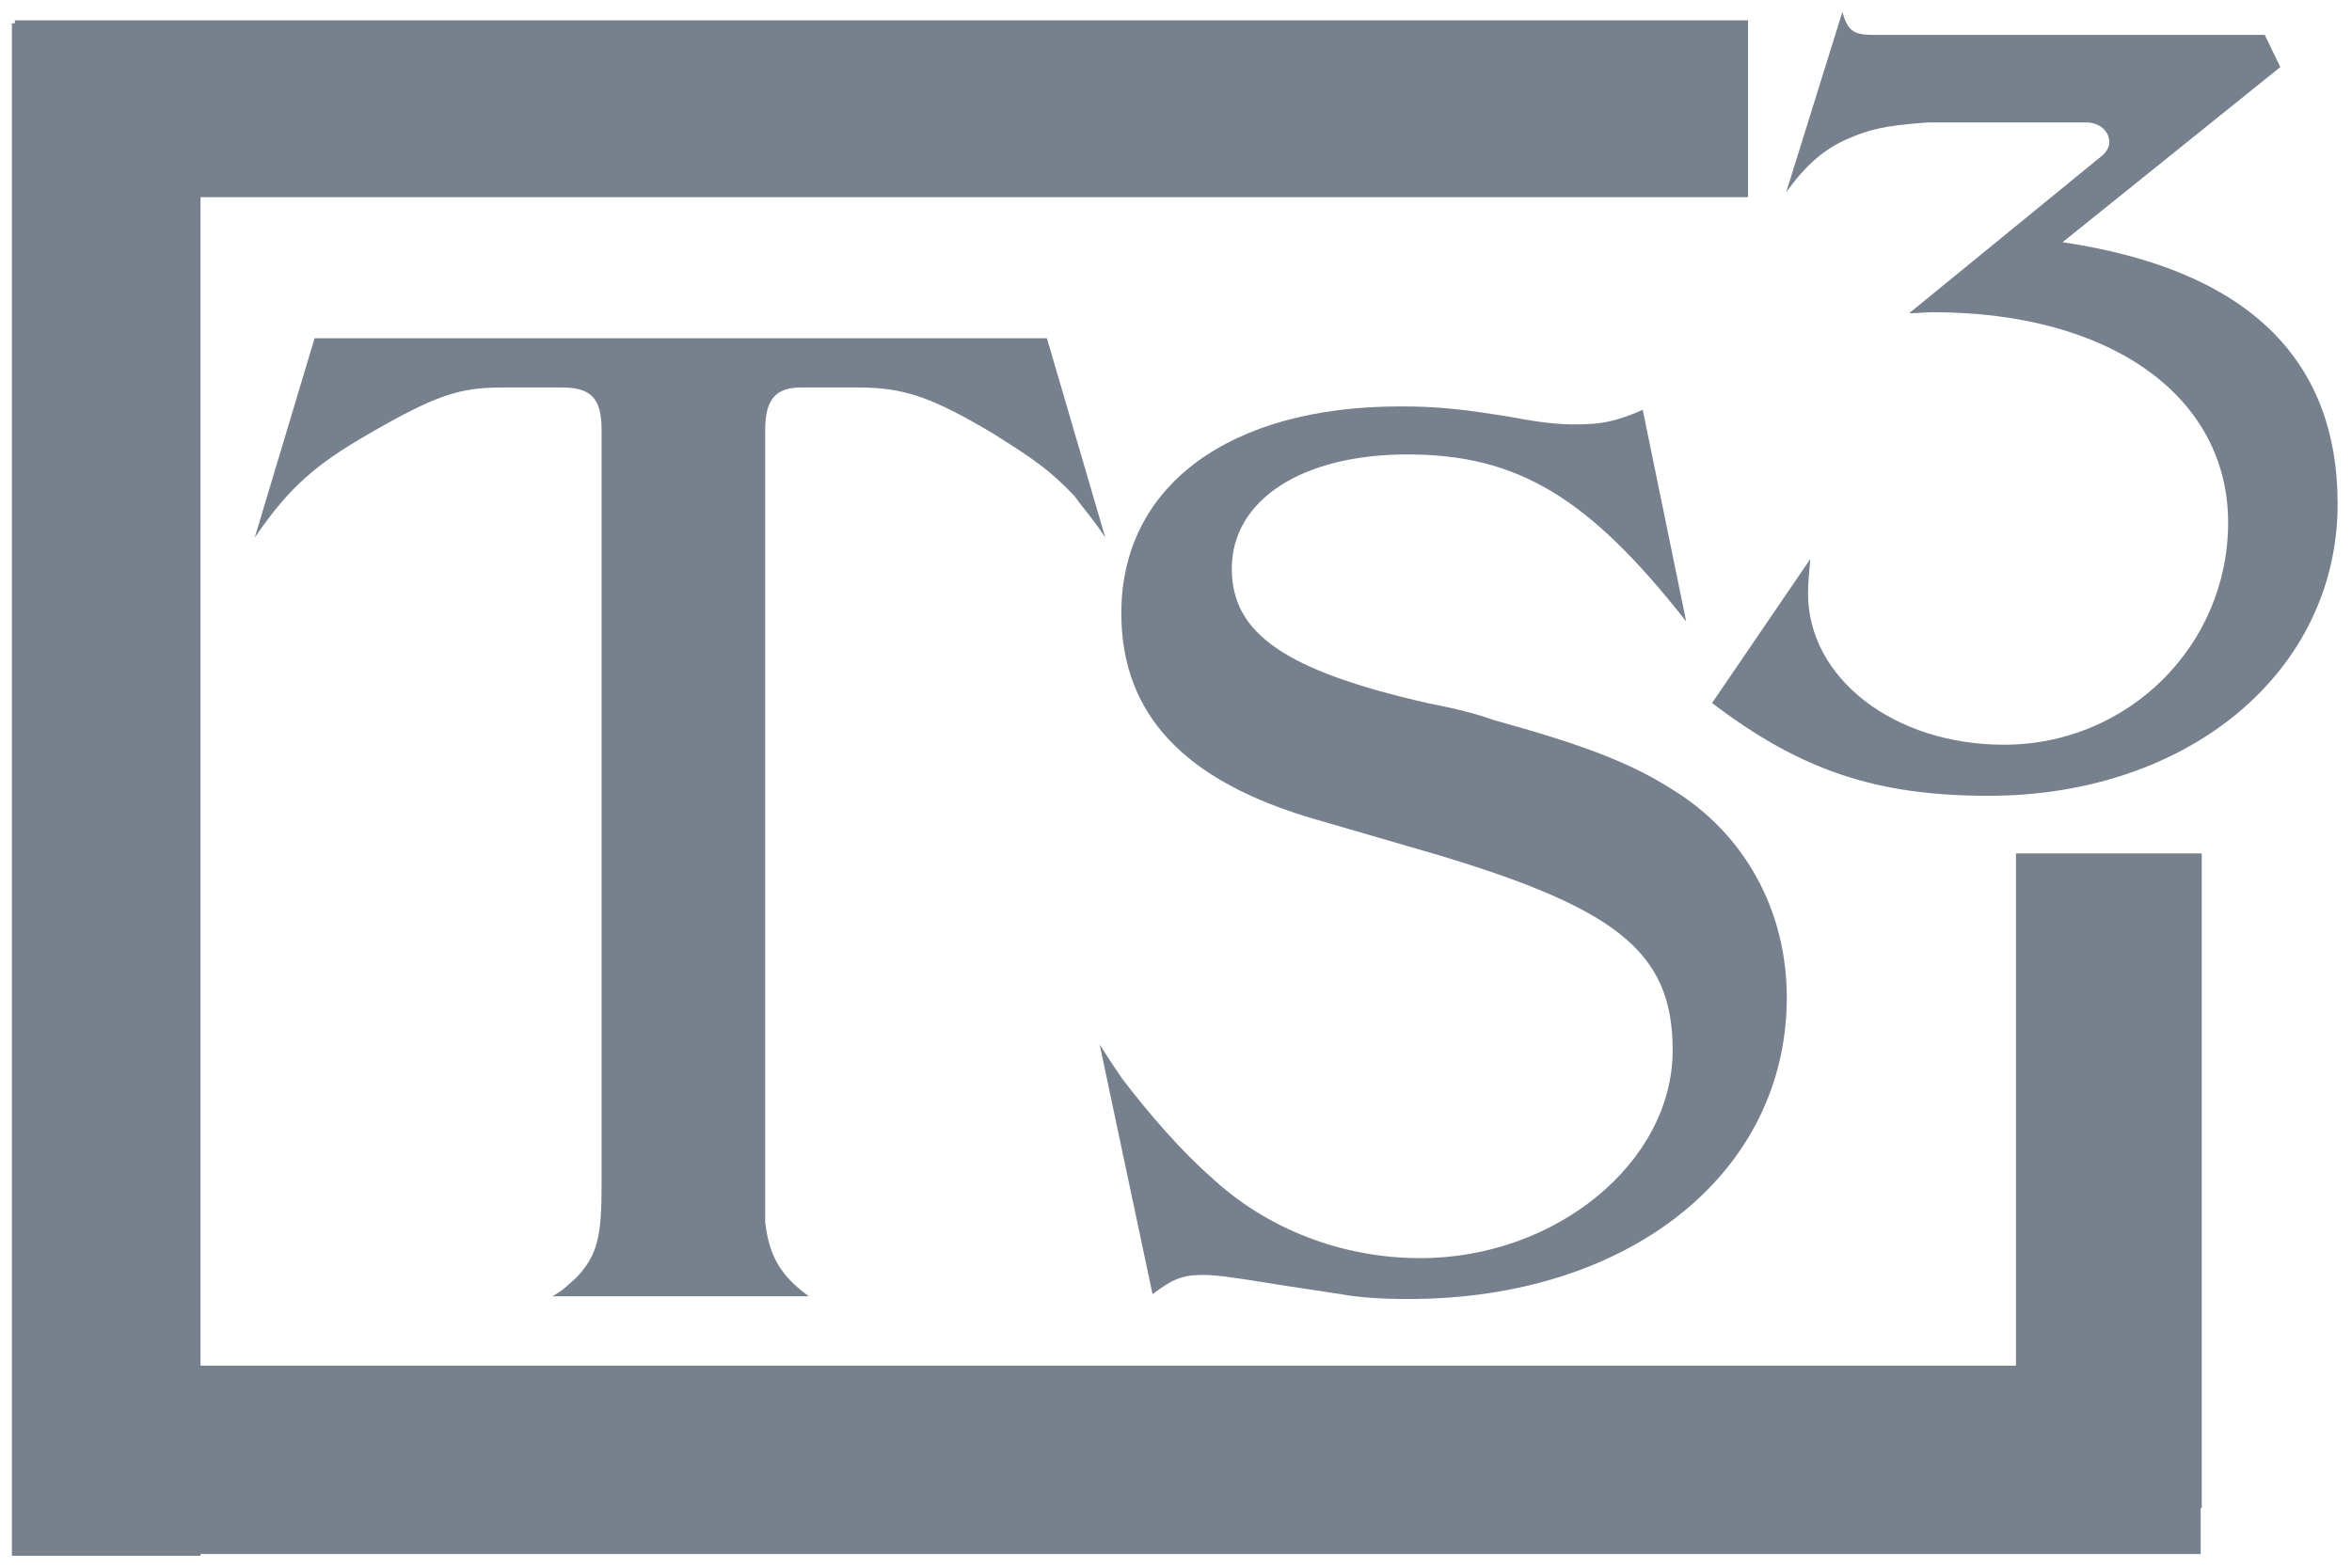
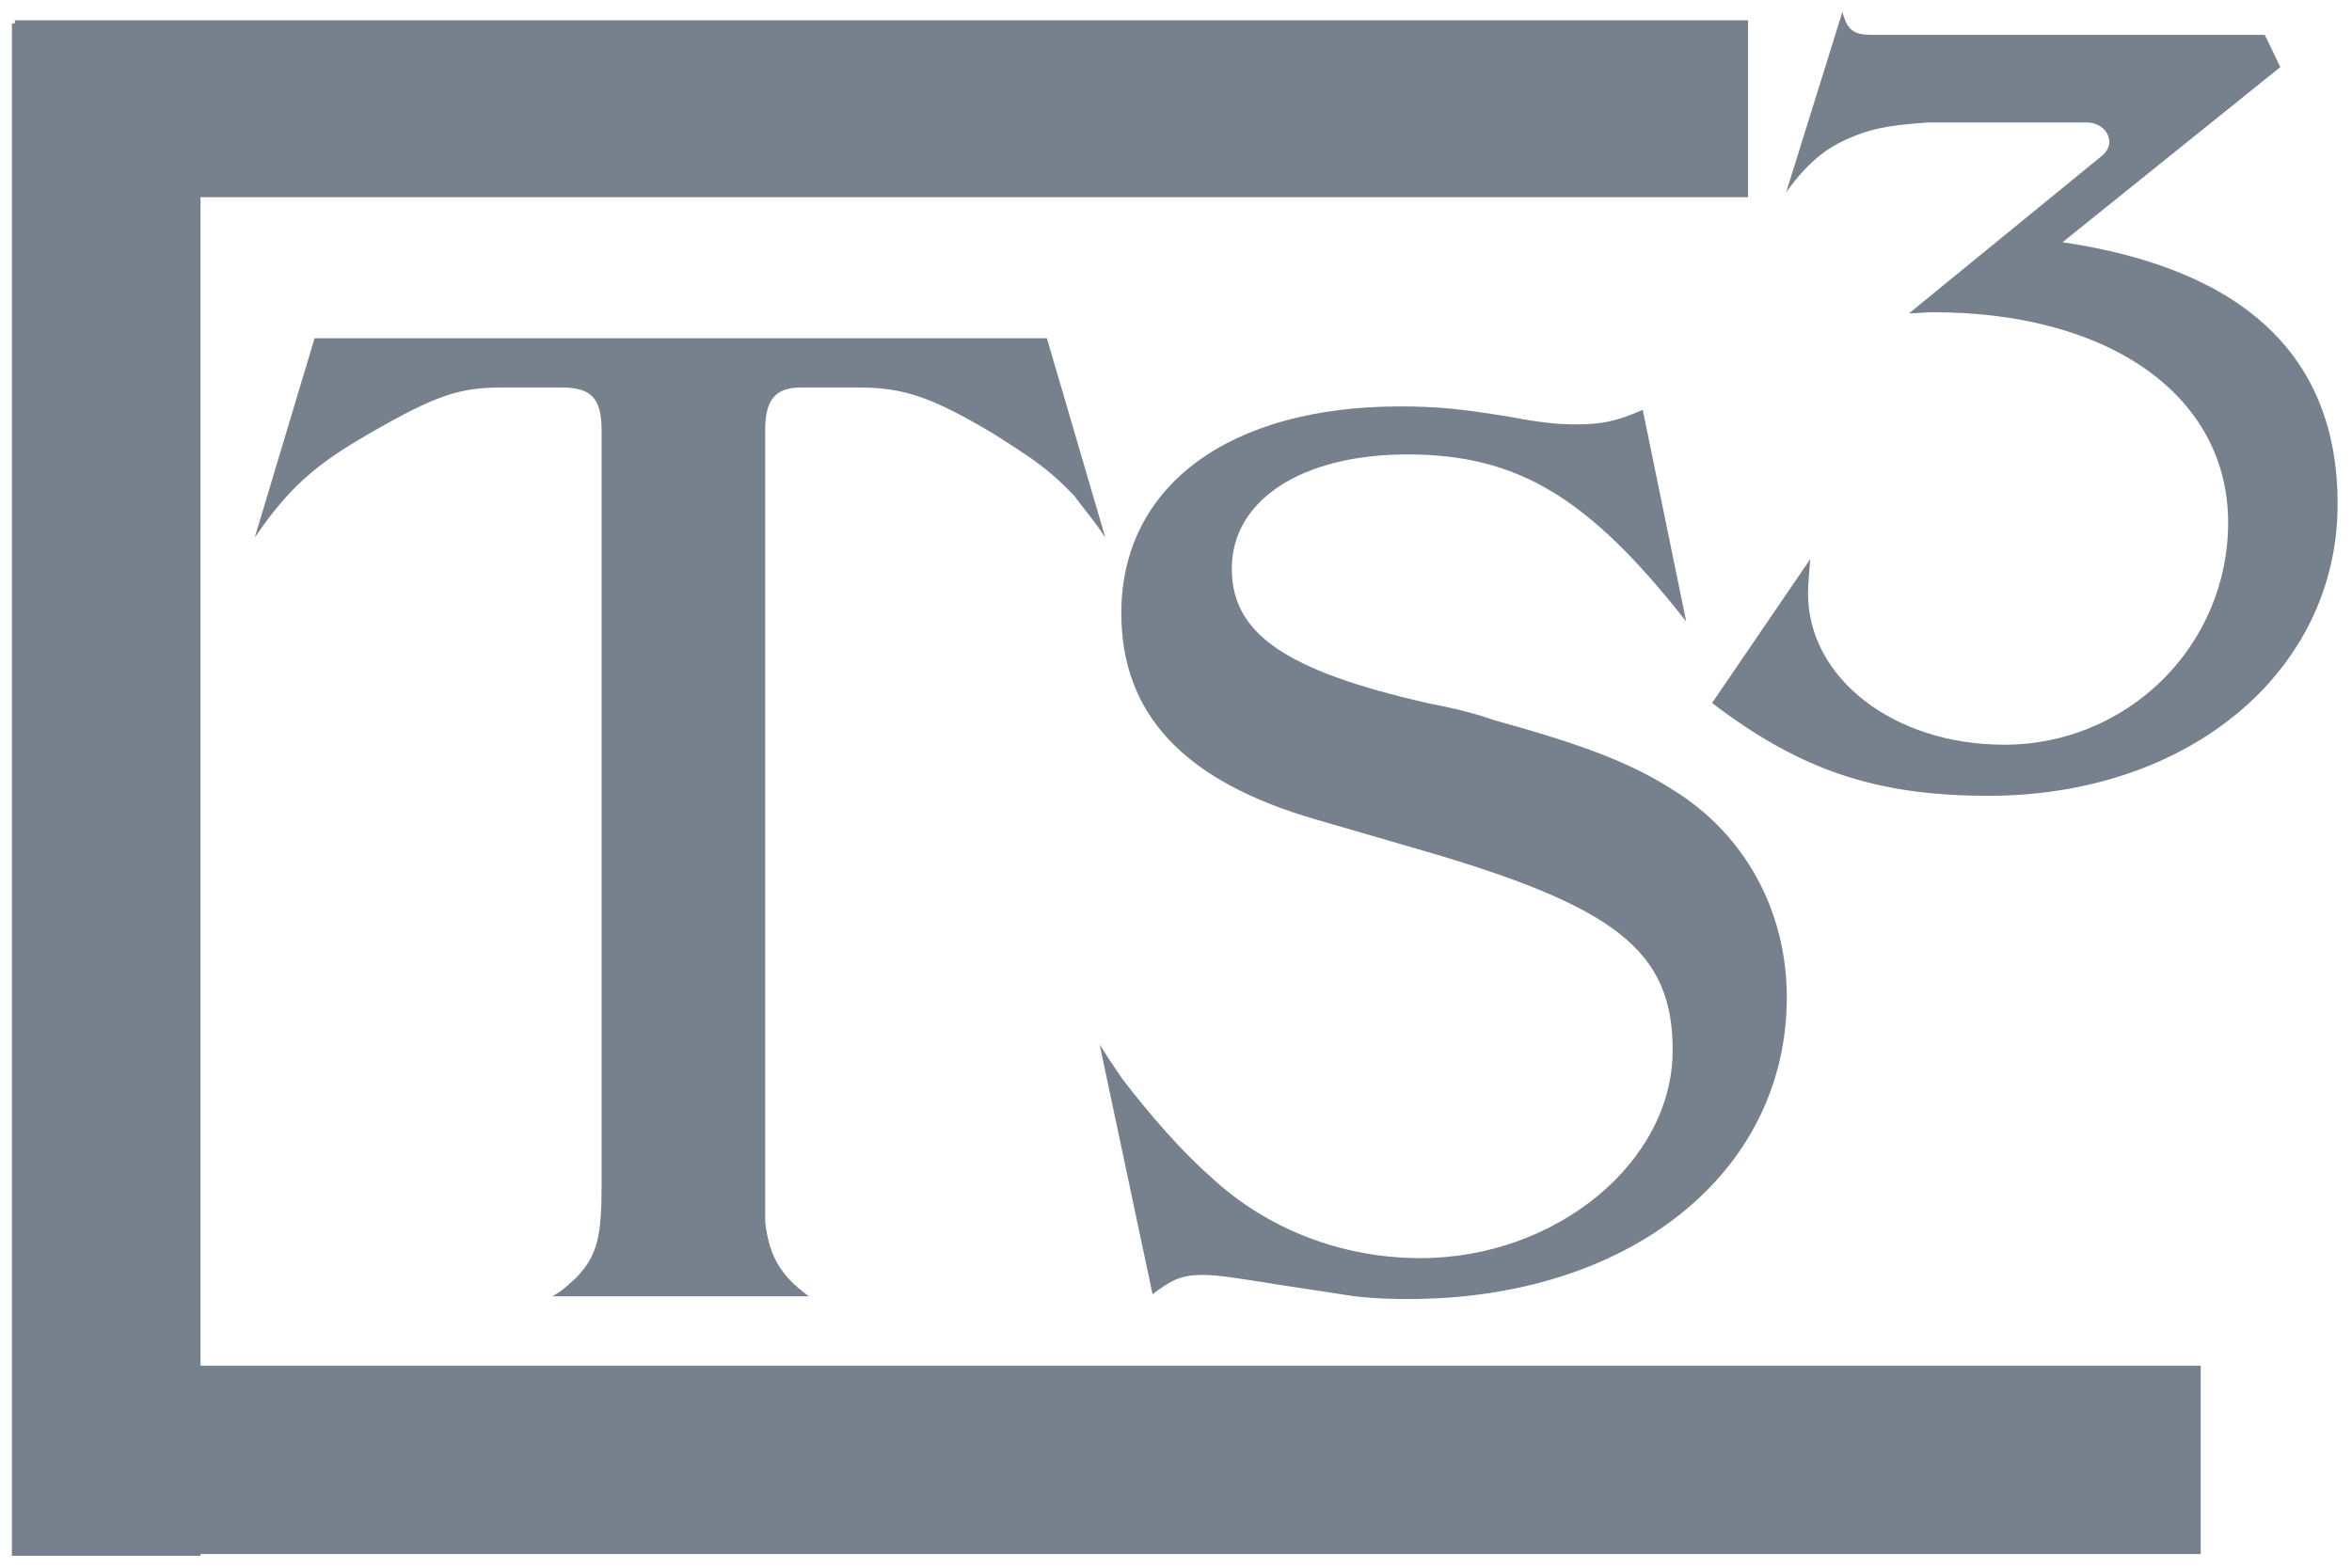
<svg xmlns="http://www.w3.org/2000/svg" width="36" height="24" viewBox="0 0 36 24" fill="none">
  <g clip-path="url(#clip0)">
    <path d="M26.756 0.311H0.228V3.019H26.756V0.311Z" fill="#76818D" />
    <path d="M3.069 0.357H0.182V23.818H3.069V0.357Z" fill="#76818D" />
    <path d="M33.684 20.907H0.207V23.791H33.684V20.907Z" fill="#76818D" />
-     <path d="M33.7 13.065H30.857V23.086H33.7V13.065Z" fill="#76818D" />
    <path d="M4.815 5.178H16.024L16.918 8.23C16.718 7.925 16.611 7.823 16.45 7.598C16.064 7.191 15.821 7.03 15.207 6.641C14.254 6.073 13.827 5.932 13.134 5.932H12.26C11.874 5.932 11.712 6.114 11.712 6.582V18.139V18.709C11.772 19.215 11.934 19.521 12.38 19.845H8.455C8.638 19.744 8.7 19.662 8.82 19.561C9.147 19.215 9.208 18.93 9.208 18.139V6.582C9.208 6.094 9.044 5.932 8.598 5.932H7.682C7.032 5.932 6.665 6.052 5.646 6.641C4.833 7.11 4.428 7.456 3.899 8.23L4.815 5.178Z" fill="#76818D" />
    <path d="M17.182 16.521C17.587 17.052 18.083 17.623 18.526 18.011C19.389 18.821 20.547 19.261 21.741 19.261C23.818 19.261 25.602 17.79 25.602 16.079C25.602 14.553 24.74 13.872 21.668 12.989L20.144 12.546C18.117 11.961 17.163 10.93 17.163 9.386C17.163 7.437 18.817 6.222 21.427 6.222C21.997 6.222 22.366 6.26 23.139 6.386C23.616 6.477 23.875 6.497 24.112 6.497C24.501 6.497 24.718 6.46 25.144 6.274L25.809 9.514C24.319 7.616 23.233 6.957 21.541 6.957C19.923 6.957 18.854 7.657 18.854 8.706C18.854 9.696 19.664 10.266 21.851 10.764C22.13 10.819 22.495 10.892 22.862 11.023C24.185 11.389 24.94 11.665 25.602 12.09C26.709 12.769 27.349 13.946 27.349 15.27C27.349 17.956 24.94 19.887 21.558 19.887C21.172 19.887 20.823 19.867 20.525 19.813L19.552 19.665C18.984 19.574 18.652 19.518 18.41 19.518C18.083 19.518 17.933 19.593 17.641 19.813L16.831 15.989C16.978 16.227 17.107 16.41 17.182 16.521Z" fill="#76818D" />
    <path d="M27.708 8.559C27.69 8.783 27.674 8.945 27.674 9.086C27.674 10.379 28.984 11.401 30.676 11.401C32.571 11.401 34.104 9.883 34.104 8C34.104 6.07 32.303 4.78 29.59 4.78C29.46 4.78 29.346 4.796 29.221 4.796L32.191 2.37C32.255 2.304 32.286 2.24 32.286 2.177C32.286 2.017 32.144 1.875 31.934 1.875H29.508C28.824 1.922 28.602 1.988 28.277 2.127C27.912 2.289 27.641 2.526 27.34 2.942L28.2 0.182C28.277 0.47 28.377 0.534 28.664 0.534H34.665L34.903 1.027L31.57 3.708C34.362 4.123 35.78 5.464 35.78 7.714C35.78 10.282 33.498 12.183 30.435 12.183C28.728 12.183 27.562 11.798 26.205 10.762L27.708 8.559Z" fill="#76818D" />
    <path d="M2.123 21.495C2.214 21.495 2.296 21.51 2.36 21.536C2.426 21.564 2.477 21.601 2.521 21.644C2.561 21.689 2.592 21.74 2.609 21.797C2.63 21.856 2.637 21.914 2.637 21.975C2.637 22.037 2.63 22.096 2.609 22.154C2.592 22.212 2.561 22.261 2.521 22.307C2.477 22.353 2.426 22.388 2.36 22.415C2.296 22.442 2.214 22.455 2.123 22.455H1.779V22.99H1.451V21.495H2.123V21.495ZM2.029 22.2C2.068 22.2 2.105 22.198 2.139 22.192C2.174 22.186 2.203 22.176 2.232 22.159C2.257 22.143 2.277 22.12 2.293 22.092C2.31 22.063 2.318 22.025 2.318 21.975C2.318 21.927 2.31 21.889 2.293 21.861C2.277 21.829 2.257 21.807 2.232 21.791C2.203 21.776 2.174 21.765 2.139 21.757C2.105 21.754 2.068 21.751 2.029 21.751H1.779V22.2H2.029Z" fill="#76818D" />
    <path d="M3.65 21.495C3.716 21.495 3.777 21.505 3.83 21.53C3.885 21.551 3.931 21.58 3.969 21.62C4.011 21.656 4.037 21.699 4.057 21.75C4.078 21.798 4.087 21.852 4.087 21.908C4.087 21.999 4.069 22.076 4.031 22.138C3.996 22.203 3.935 22.251 3.851 22.286V22.288C3.892 22.301 3.926 22.318 3.952 22.34C3.978 22.364 4 22.39 4.012 22.421C4.032 22.453 4.046 22.488 4.053 22.524C4.061 22.564 4.066 22.6 4.069 22.639C4.071 22.662 4.072 22.689 4.074 22.721C4.075 22.756 4.078 22.787 4.081 22.819C4.085 22.85 4.089 22.886 4.097 22.913C4.104 22.944 4.116 22.971 4.132 22.99H3.805C3.785 22.943 3.774 22.887 3.772 22.82C3.767 22.757 3.761 22.695 3.753 22.636C3.74 22.557 3.716 22.501 3.681 22.463C3.643 22.428 3.585 22.409 3.503 22.409H3.175V22.99H2.848V21.495H3.65V21.495ZM3.535 22.175C3.61 22.175 3.665 22.157 3.704 22.122C3.74 22.09 3.761 22.037 3.761 21.959C3.761 21.886 3.74 21.834 3.704 21.798C3.665 21.767 3.61 21.751 3.535 21.751H3.175V22.175H3.535Z" fill="#76818D" />
    <path d="M4.343 21.94C4.376 21.845 4.424 21.759 4.486 21.689C4.549 21.62 4.627 21.563 4.716 21.521C4.808 21.481 4.911 21.462 5.025 21.462C5.142 21.462 5.242 21.481 5.333 21.521C5.423 21.563 5.501 21.62 5.564 21.689C5.625 21.759 5.674 21.845 5.706 21.94C5.738 22.037 5.757 22.14 5.757 22.251C5.757 22.359 5.738 22.462 5.706 22.557C5.674 22.651 5.625 22.734 5.564 22.8C5.501 22.873 5.423 22.927 5.333 22.967C5.242 23.005 5.142 23.026 5.025 23.026C4.911 23.026 4.808 23.005 4.716 22.967C4.627 22.927 4.549 22.873 4.486 22.8C4.424 22.734 4.376 22.651 4.343 22.557C4.31 22.462 4.294 22.359 4.294 22.251C4.294 22.14 4.31 22.037 4.343 21.94ZM4.643 22.436C4.658 22.493 4.679 22.548 4.71 22.596C4.745 22.642 4.784 22.683 4.836 22.708C4.889 22.737 4.95 22.752 5.025 22.752C5.098 22.752 5.161 22.737 5.214 22.708C5.264 22.683 5.307 22.642 5.339 22.596C5.37 22.548 5.393 22.493 5.406 22.436C5.422 22.374 5.43 22.317 5.43 22.251C5.43 22.186 5.422 22.122 5.406 22.062C5.393 22.001 5.37 21.945 5.339 21.897C5.307 21.849 5.264 21.809 5.214 21.781C5.161 21.754 5.098 21.74 5.025 21.74C4.95 21.74 4.889 21.754 4.836 21.781C4.784 21.809 4.745 21.849 4.71 21.897C4.679 21.945 4.658 22.001 4.643 22.062C4.627 22.122 4.62 22.186 4.62 22.251C4.62 22.316 4.627 22.374 4.643 22.436Z" fill="#76818D" />
    <path d="M6.627 21.495C6.725 21.495 6.814 21.511 6.895 21.544C6.979 21.574 7.051 21.622 7.111 21.678C7.17 21.74 7.218 21.818 7.253 21.912C7.288 22.003 7.302 22.111 7.302 22.234C7.302 22.342 7.289 22.445 7.262 22.536C7.234 22.628 7.19 22.708 7.136 22.774C7.078 22.844 7.01 22.892 6.926 22.933C6.841 22.972 6.741 22.99 6.627 22.99H5.987V21.495H6.627V21.495ZM6.605 22.715C6.654 22.715 6.696 22.706 6.742 22.69C6.788 22.674 6.827 22.651 6.861 22.614C6.895 22.577 6.925 22.533 6.943 22.474C6.966 22.417 6.976 22.349 6.976 22.266C6.976 22.192 6.97 22.122 6.954 22.062C6.941 22.003 6.916 21.952 6.883 21.906C6.85 21.866 6.803 21.833 6.751 21.809C6.695 21.784 6.627 21.774 6.545 21.774H6.312V22.715H6.605V22.715Z" fill="#76818D" />
    <path d="M8.632 22.877C8.519 22.974 8.363 23.025 8.163 23.025C7.963 23.025 7.805 22.974 7.693 22.878C7.585 22.781 7.529 22.632 7.529 22.428V21.495H7.857V22.428C7.857 22.468 7.86 22.507 7.868 22.546C7.875 22.584 7.887 22.62 7.91 22.651C7.933 22.683 7.963 22.704 8.006 22.723C8.043 22.742 8.096 22.752 8.163 22.752C8.281 22.752 8.362 22.725 8.407 22.673C8.449 22.621 8.471 22.54 8.471 22.428V21.494H8.801V22.428C8.801 22.628 8.744 22.779 8.632 22.877Z" fill="#76818D" />
    <path d="M10.045 21.897C10.022 21.866 9.999 21.838 9.971 21.814C9.939 21.792 9.907 21.772 9.87 21.757C9.833 21.746 9.796 21.74 9.757 21.74C9.683 21.74 9.62 21.755 9.567 21.781C9.516 21.809 9.475 21.849 9.441 21.897C9.409 21.945 9.386 22.001 9.371 22.062C9.356 22.122 9.349 22.187 9.349 22.252C9.349 22.317 9.356 22.374 9.371 22.436C9.386 22.493 9.409 22.548 9.441 22.596C9.475 22.642 9.516 22.683 9.567 22.708C9.62 22.737 9.683 22.752 9.757 22.752C9.856 22.752 9.936 22.722 9.991 22.659C10.046 22.598 10.08 22.518 10.093 22.418H10.413C10.402 22.51 10.383 22.596 10.348 22.671C10.311 22.745 10.266 22.81 10.209 22.861C10.152 22.915 10.085 22.957 10.005 22.985C9.935 23.011 9.849 23.026 9.757 23.026C9.642 23.026 9.537 23.005 9.447 22.967C9.354 22.927 9.278 22.873 9.216 22.801C9.154 22.734 9.105 22.652 9.072 22.557C9.04 22.462 9.021 22.359 9.021 22.252C9.021 22.14 9.04 22.037 9.072 21.941C9.105 21.846 9.154 21.76 9.216 21.689C9.278 21.62 9.354 21.563 9.447 21.521C9.537 21.481 9.642 21.463 9.757 21.463C9.838 21.463 9.916 21.473 9.987 21.495C10.062 21.521 10.126 21.556 10.186 21.601C10.244 21.645 10.292 21.703 10.329 21.769C10.365 21.838 10.389 21.915 10.399 22.001H10.08C10.076 21.962 10.064 21.927 10.045 21.897Z" fill="#76818D" />
    <path d="M10.52 21.775V21.495H11.741V21.775H11.296V22.99H10.966V21.775H10.52Z" fill="#76818D" />
    <path d="M12.245 21.495H11.916V22.99H12.245V21.495Z" fill="#76818D" />
    <path d="M12.519 21.94C12.552 21.845 12.601 21.759 12.665 21.689C12.725 21.62 12.8 21.563 12.891 21.521C12.982 21.481 13.085 21.462 13.203 21.462C13.316 21.462 13.419 21.481 13.509 21.521C13.598 21.563 13.676 21.62 13.741 21.689C13.8 21.759 13.85 21.845 13.882 21.94C13.917 22.037 13.93 22.14 13.93 22.251C13.93 22.359 13.917 22.462 13.882 22.557C13.85 22.651 13.8 22.734 13.741 22.8C13.676 22.873 13.598 22.927 13.509 22.967C13.419 23.005 13.316 23.026 13.203 23.026C13.085 23.026 12.982 23.005 12.891 22.967C12.8 22.927 12.725 22.873 12.665 22.8C12.601 22.734 12.552 22.651 12.519 22.557C12.484 22.462 12.467 22.359 12.467 22.251C12.467 22.14 12.484 22.037 12.519 21.94ZM12.818 22.436C12.834 22.493 12.855 22.548 12.887 22.596C12.919 22.642 12.961 22.683 13.012 22.708C13.066 22.737 13.126 22.752 13.203 22.752C13.275 22.752 13.336 22.737 13.389 22.708C13.438 22.683 13.481 22.642 13.512 22.596C13.546 22.548 13.568 22.493 13.581 22.436C13.597 22.374 13.606 22.317 13.606 22.251C13.606 22.186 13.597 22.122 13.581 22.062C13.568 22.001 13.546 21.945 13.512 21.897C13.481 21.849 13.438 21.809 13.389 21.781C13.336 21.754 13.275 21.74 13.203 21.74C13.126 21.74 13.066 21.754 13.012 21.781C12.961 21.809 12.919 21.849 12.887 21.897C12.855 21.945 12.834 22.001 12.818 22.062C12.803 22.122 12.796 22.186 12.796 22.251C12.796 22.316 12.803 22.374 12.818 22.436Z" fill="#76818D" />
    <path d="M14.485 21.495L15.108 22.499H15.114V21.495H15.425V22.99H15.09L14.469 21.99H14.465V22.99H14.156V21.495H14.485Z" fill="#76818D" />
    <path d="M16.947 21.462L16.364 23.026H16.129L16.711 21.462H16.947Z" fill="#76818D" />
    <path d="M18.112 21.495L18.464 22.524H18.465L18.798 21.495H19.258V22.99H18.951V21.932H18.95L18.583 22.99H18.327L17.96 21.941H17.959V22.99H17.651V21.495H18.112Z" fill="#76818D" />
    <path d="M20.293 21.495L20.852 22.99H20.512L20.4 22.659H19.841L19.727 22.99H19.39L19.953 21.495H20.293ZM20.313 22.413L20.121 21.866H20.119L19.925 22.413H20.313Z" fill="#76818D" />
    <path d="M21.308 21.495L21.931 22.499H21.94V21.495H22.244V22.99H21.914L21.295 21.99H21.288V22.99H20.977V21.495H21.308Z" fill="#76818D" />
    <path d="M23.28 21.495L23.836 22.99H23.499L23.384 22.659H22.822L22.706 22.99H22.382L22.938 21.495H23.28ZM23.301 22.413L23.113 21.866H23.105L22.911 22.413H23.301Z" fill="#76818D" />
    <path d="M24.851 22.981C24.779 23.01 24.709 23.025 24.638 23.025C24.521 23.025 24.421 23.004 24.327 22.966C24.239 22.926 24.162 22.872 24.095 22.8C24.034 22.733 23.988 22.651 23.953 22.557C23.922 22.462 23.902 22.358 23.902 22.251C23.902 22.14 23.922 22.037 23.953 21.94C23.988 21.845 24.034 21.759 24.095 21.689C24.16 21.62 24.237 21.563 24.327 21.52C24.42 21.481 24.521 21.462 24.634 21.462C24.712 21.462 24.785 21.473 24.861 21.495C24.932 21.519 24.994 21.552 25.055 21.598C25.114 21.642 25.157 21.699 25.197 21.765C25.234 21.829 25.255 21.904 25.266 21.989H24.952C24.932 21.906 24.895 21.844 24.843 21.8C24.78 21.759 24.713 21.739 24.633 21.739C24.561 21.739 24.5 21.754 24.447 21.781C24.396 21.809 24.353 21.849 24.323 21.897C24.289 21.944 24.269 22.001 24.253 22.061C24.238 22.122 24.231 22.186 24.231 22.251C24.231 22.316 24.238 22.374 24.253 22.435C24.269 22.493 24.289 22.547 24.323 22.596C24.353 22.642 24.398 22.683 24.447 22.708C24.5 22.737 24.562 22.752 24.633 22.752C24.744 22.752 24.828 22.723 24.888 22.671C24.948 22.614 24.986 22.533 24.991 22.429H24.663V22.182H25.288V22.993H25.081L25.047 22.824C24.991 22.898 24.923 22.951 24.851 22.981Z" fill="#76818D" />
    <path d="M26.674 21.495V21.775H25.886V22.095H26.608V22.349H25.886V22.715H26.691V22.99H25.557V21.495H26.674Z" fill="#76818D" />
    <path d="M27.374 21.495L27.718 22.524H27.73L28.058 21.495H28.517V22.99H28.213V21.932H28.205L27.844 22.99H27.59L27.22 21.941H27.217V22.99H26.908V21.495H27.374Z" fill="#76818D" />
    <path d="M29.93 21.495V21.775H29.14V22.095H29.862V22.349H29.14V22.715H29.943V22.99H28.814V21.495H29.93Z" fill="#76818D" />
    <path d="M30.491 21.495L31.118 22.499H31.123V21.495H31.427V22.99H31.099L30.478 21.99H30.473V22.99H30.163V21.495H30.491Z" fill="#76818D" />
    <path d="M31.597 21.775V21.495H32.82V21.775H32.373V22.99H32.046V21.775H31.597Z" fill="#76818D" />
  </g>
  <defs>
    <clipPath id="clip0">
      <rect width="35.963" height="24" fill="white" />
    </clipPath>
  </defs>
</svg>